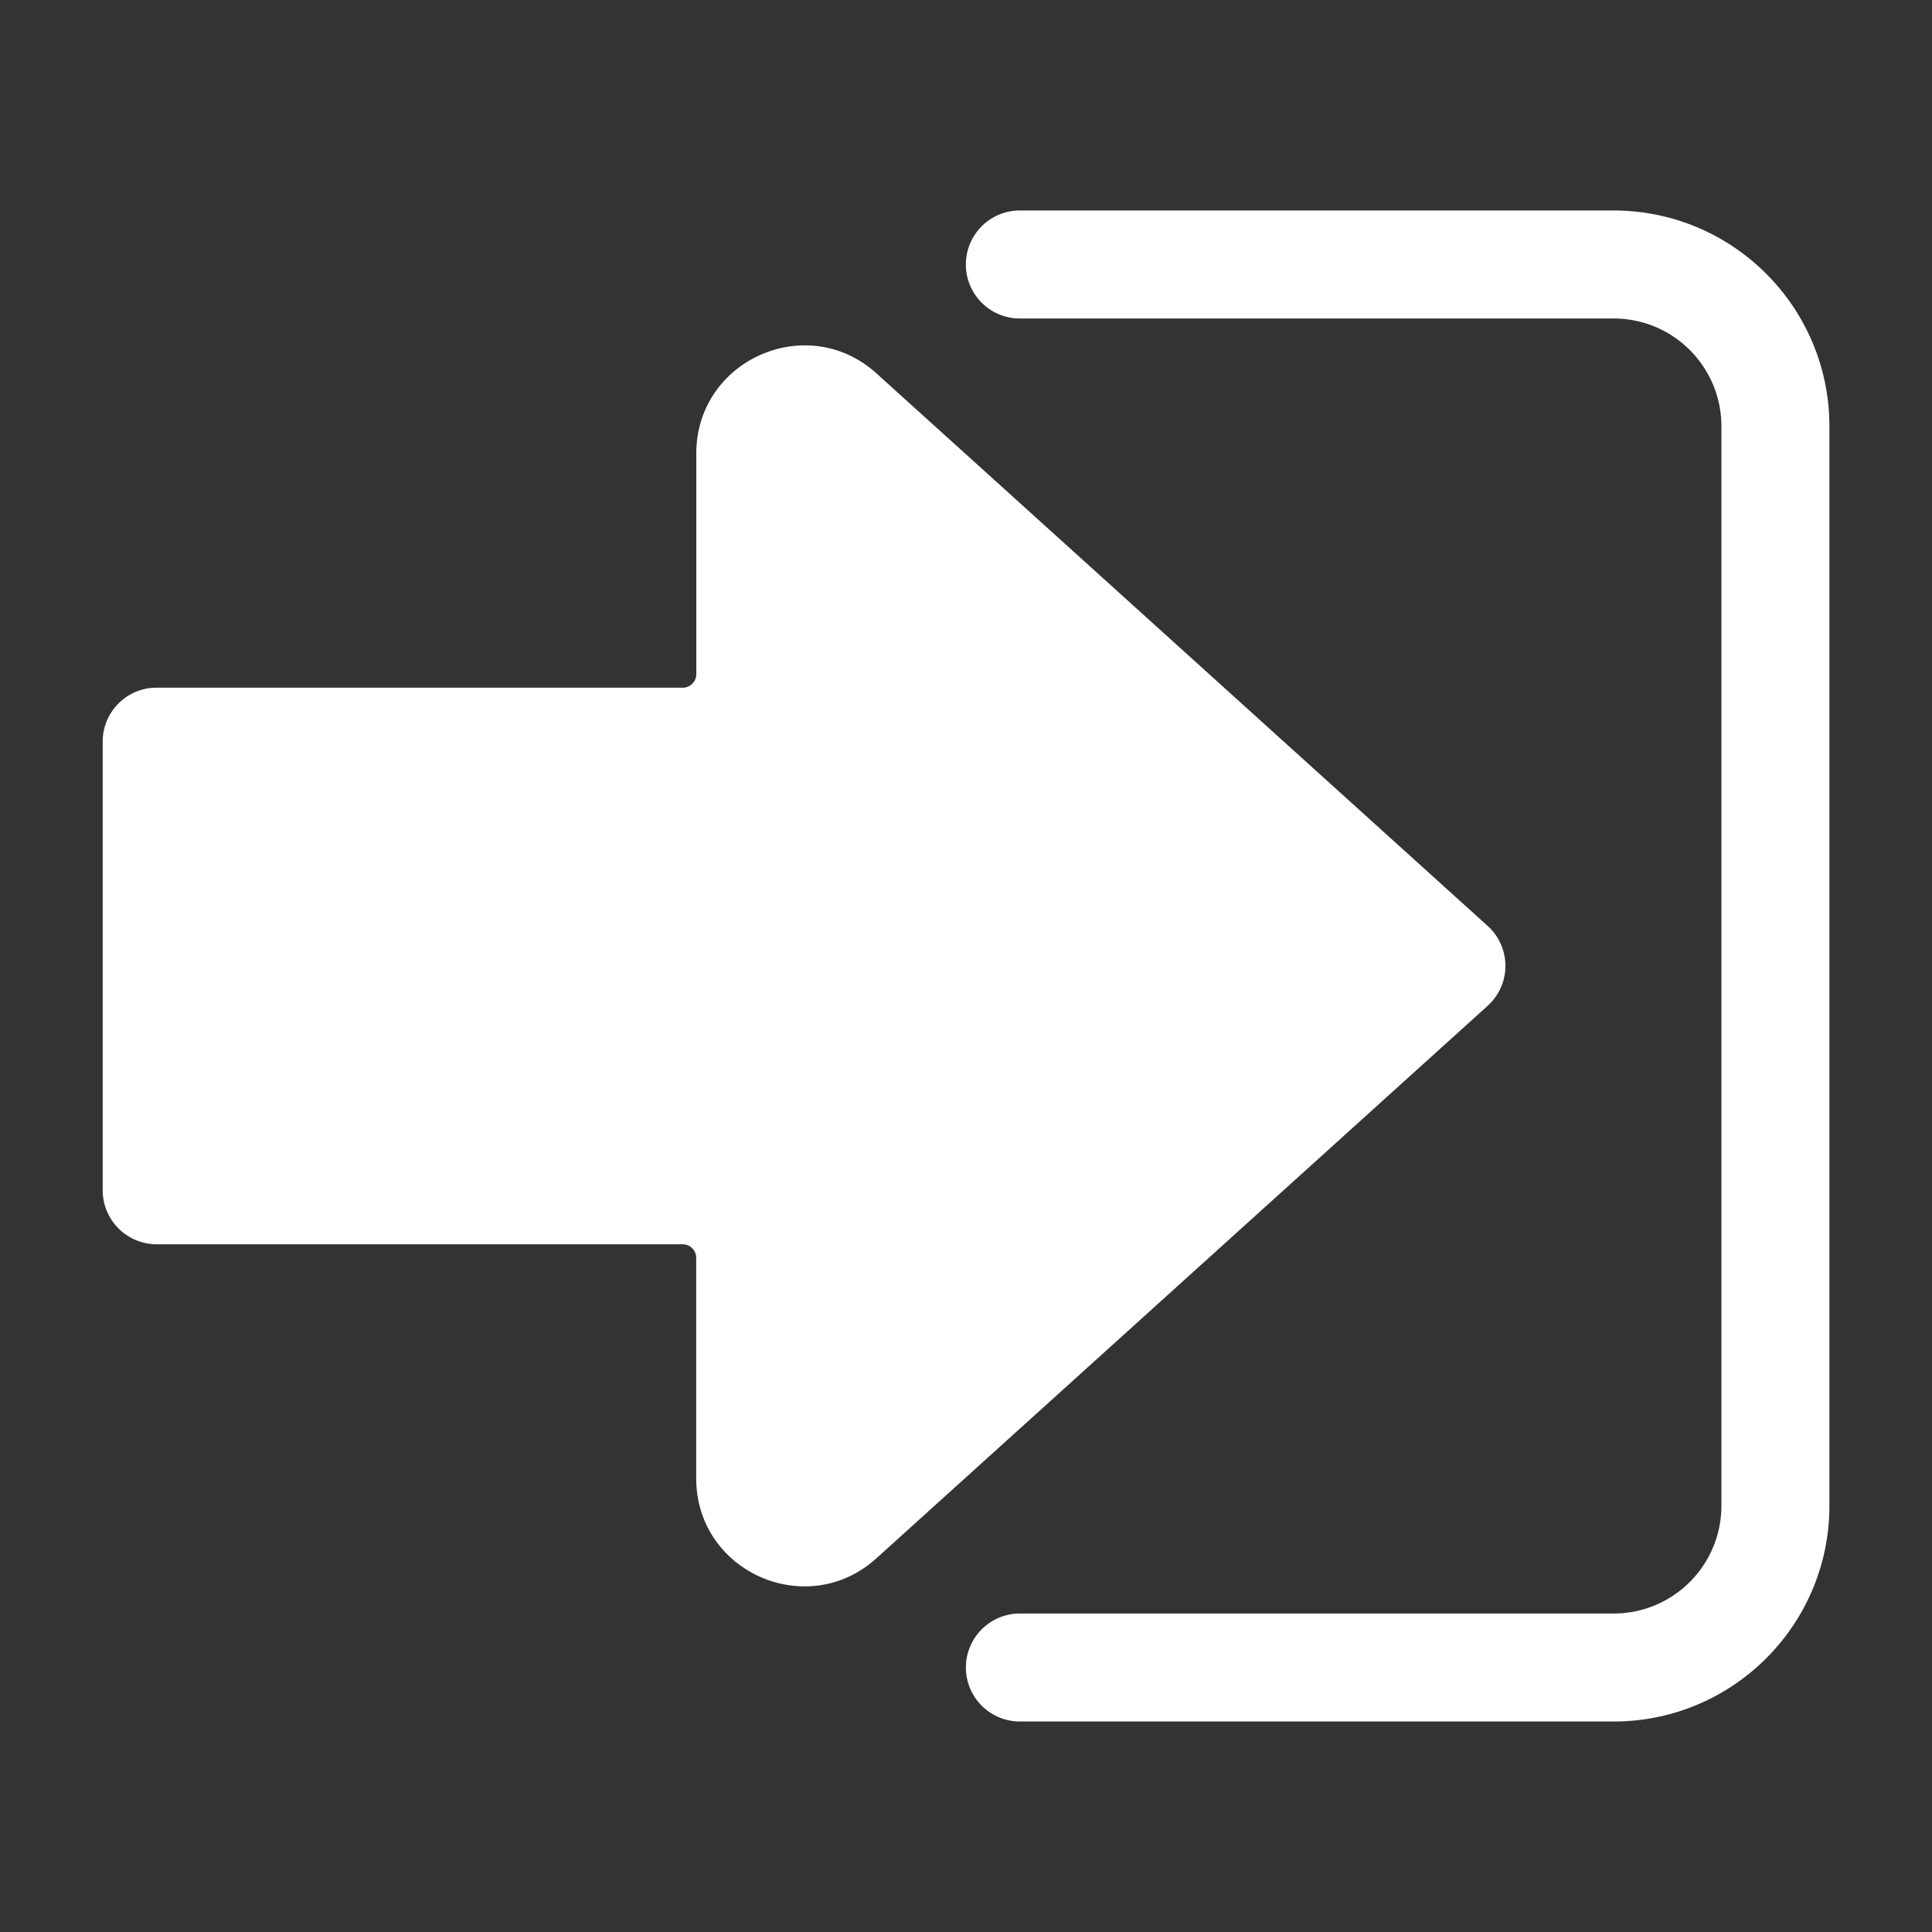
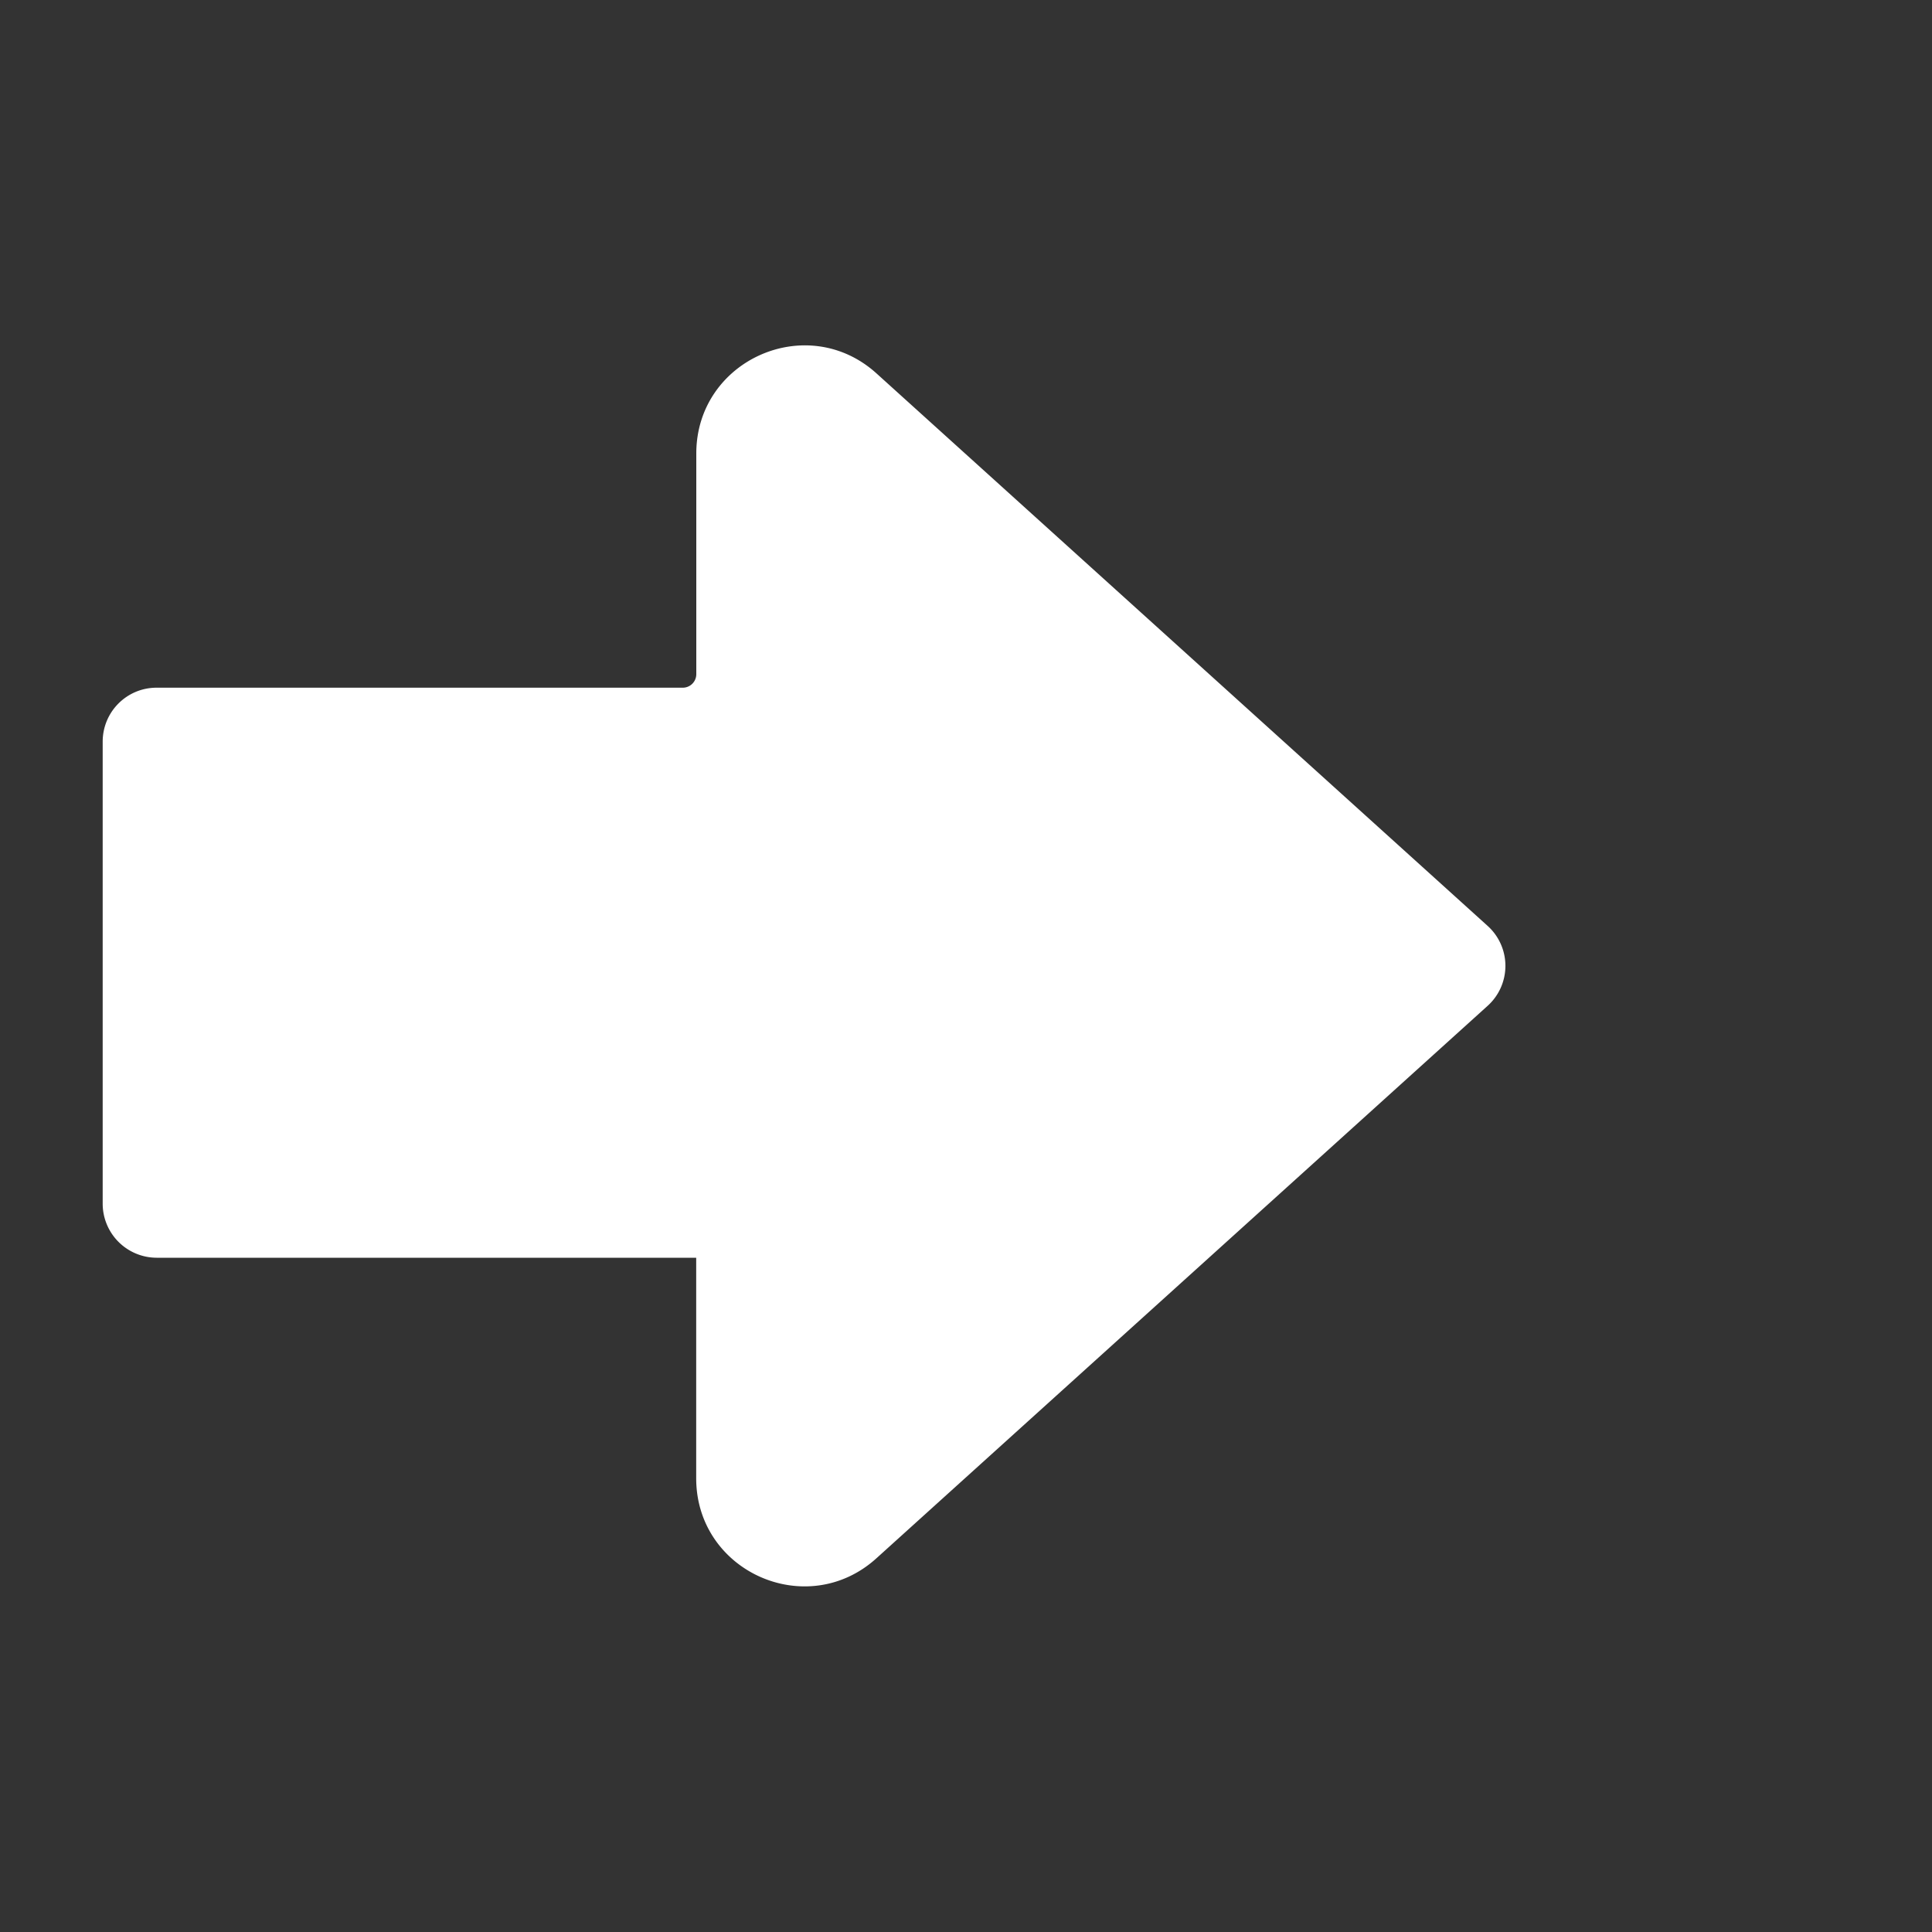
<svg xmlns="http://www.w3.org/2000/svg" class="icon" viewBox="0 0 1024 1024" version="1.1" style="height: 68px; width: 68px;">
  <rect x="0" y="0" width="1024" height="1024" fill="#333333" stroke="none" />
-   <path d="M855.194 111.565h-314.675a28.57 28.57 0 0 0 0.051 57.242h314.675c31.59 0 57.139 25.6 57.139 57.19v572.006c0 31.59-25.549 57.19-57.139 57.19h-314.675a28.57 28.57 0 1 0 0 57.242h314.675c63.181 0 114.381-51.2 114.381-114.381V225.997c0-63.181-51.2-114.432-114.432-114.432z m0 0" fill="#fff" />
-   <path d="M788.378 533.197l-323.84 292.71c-36.762 33.28-95.539 7.219-95.539-42.394V666.624a7.168 7.168 0 0 0-7.219-7.117H82.995a28.672 28.672 0 0 1-28.57-28.723V393.114c0-15.872 12.8-28.621 28.57-28.621h278.835a7.168 7.168 0 0 0 7.219-7.168V240.384c0-49.562 58.778-75.725 95.539-42.445l323.84 292.762a28.518 28.518 0 0 1-0.051 42.496z m0 0" fill="#fff" />
+   <path d="M788.378 533.197l-323.84 292.71c-36.762 33.28-95.539 7.219-95.539-42.394V666.624H82.995a28.672 28.672 0 0 1-28.57-28.723V393.114c0-15.872 12.8-28.621 28.57-28.621h278.835a7.168 7.168 0 0 0 7.219-7.168V240.384c0-49.562 58.778-75.725 95.539-42.445l323.84 292.762a28.518 28.518 0 0 1-0.051 42.496z m0 0" fill="#fff" />
</svg>